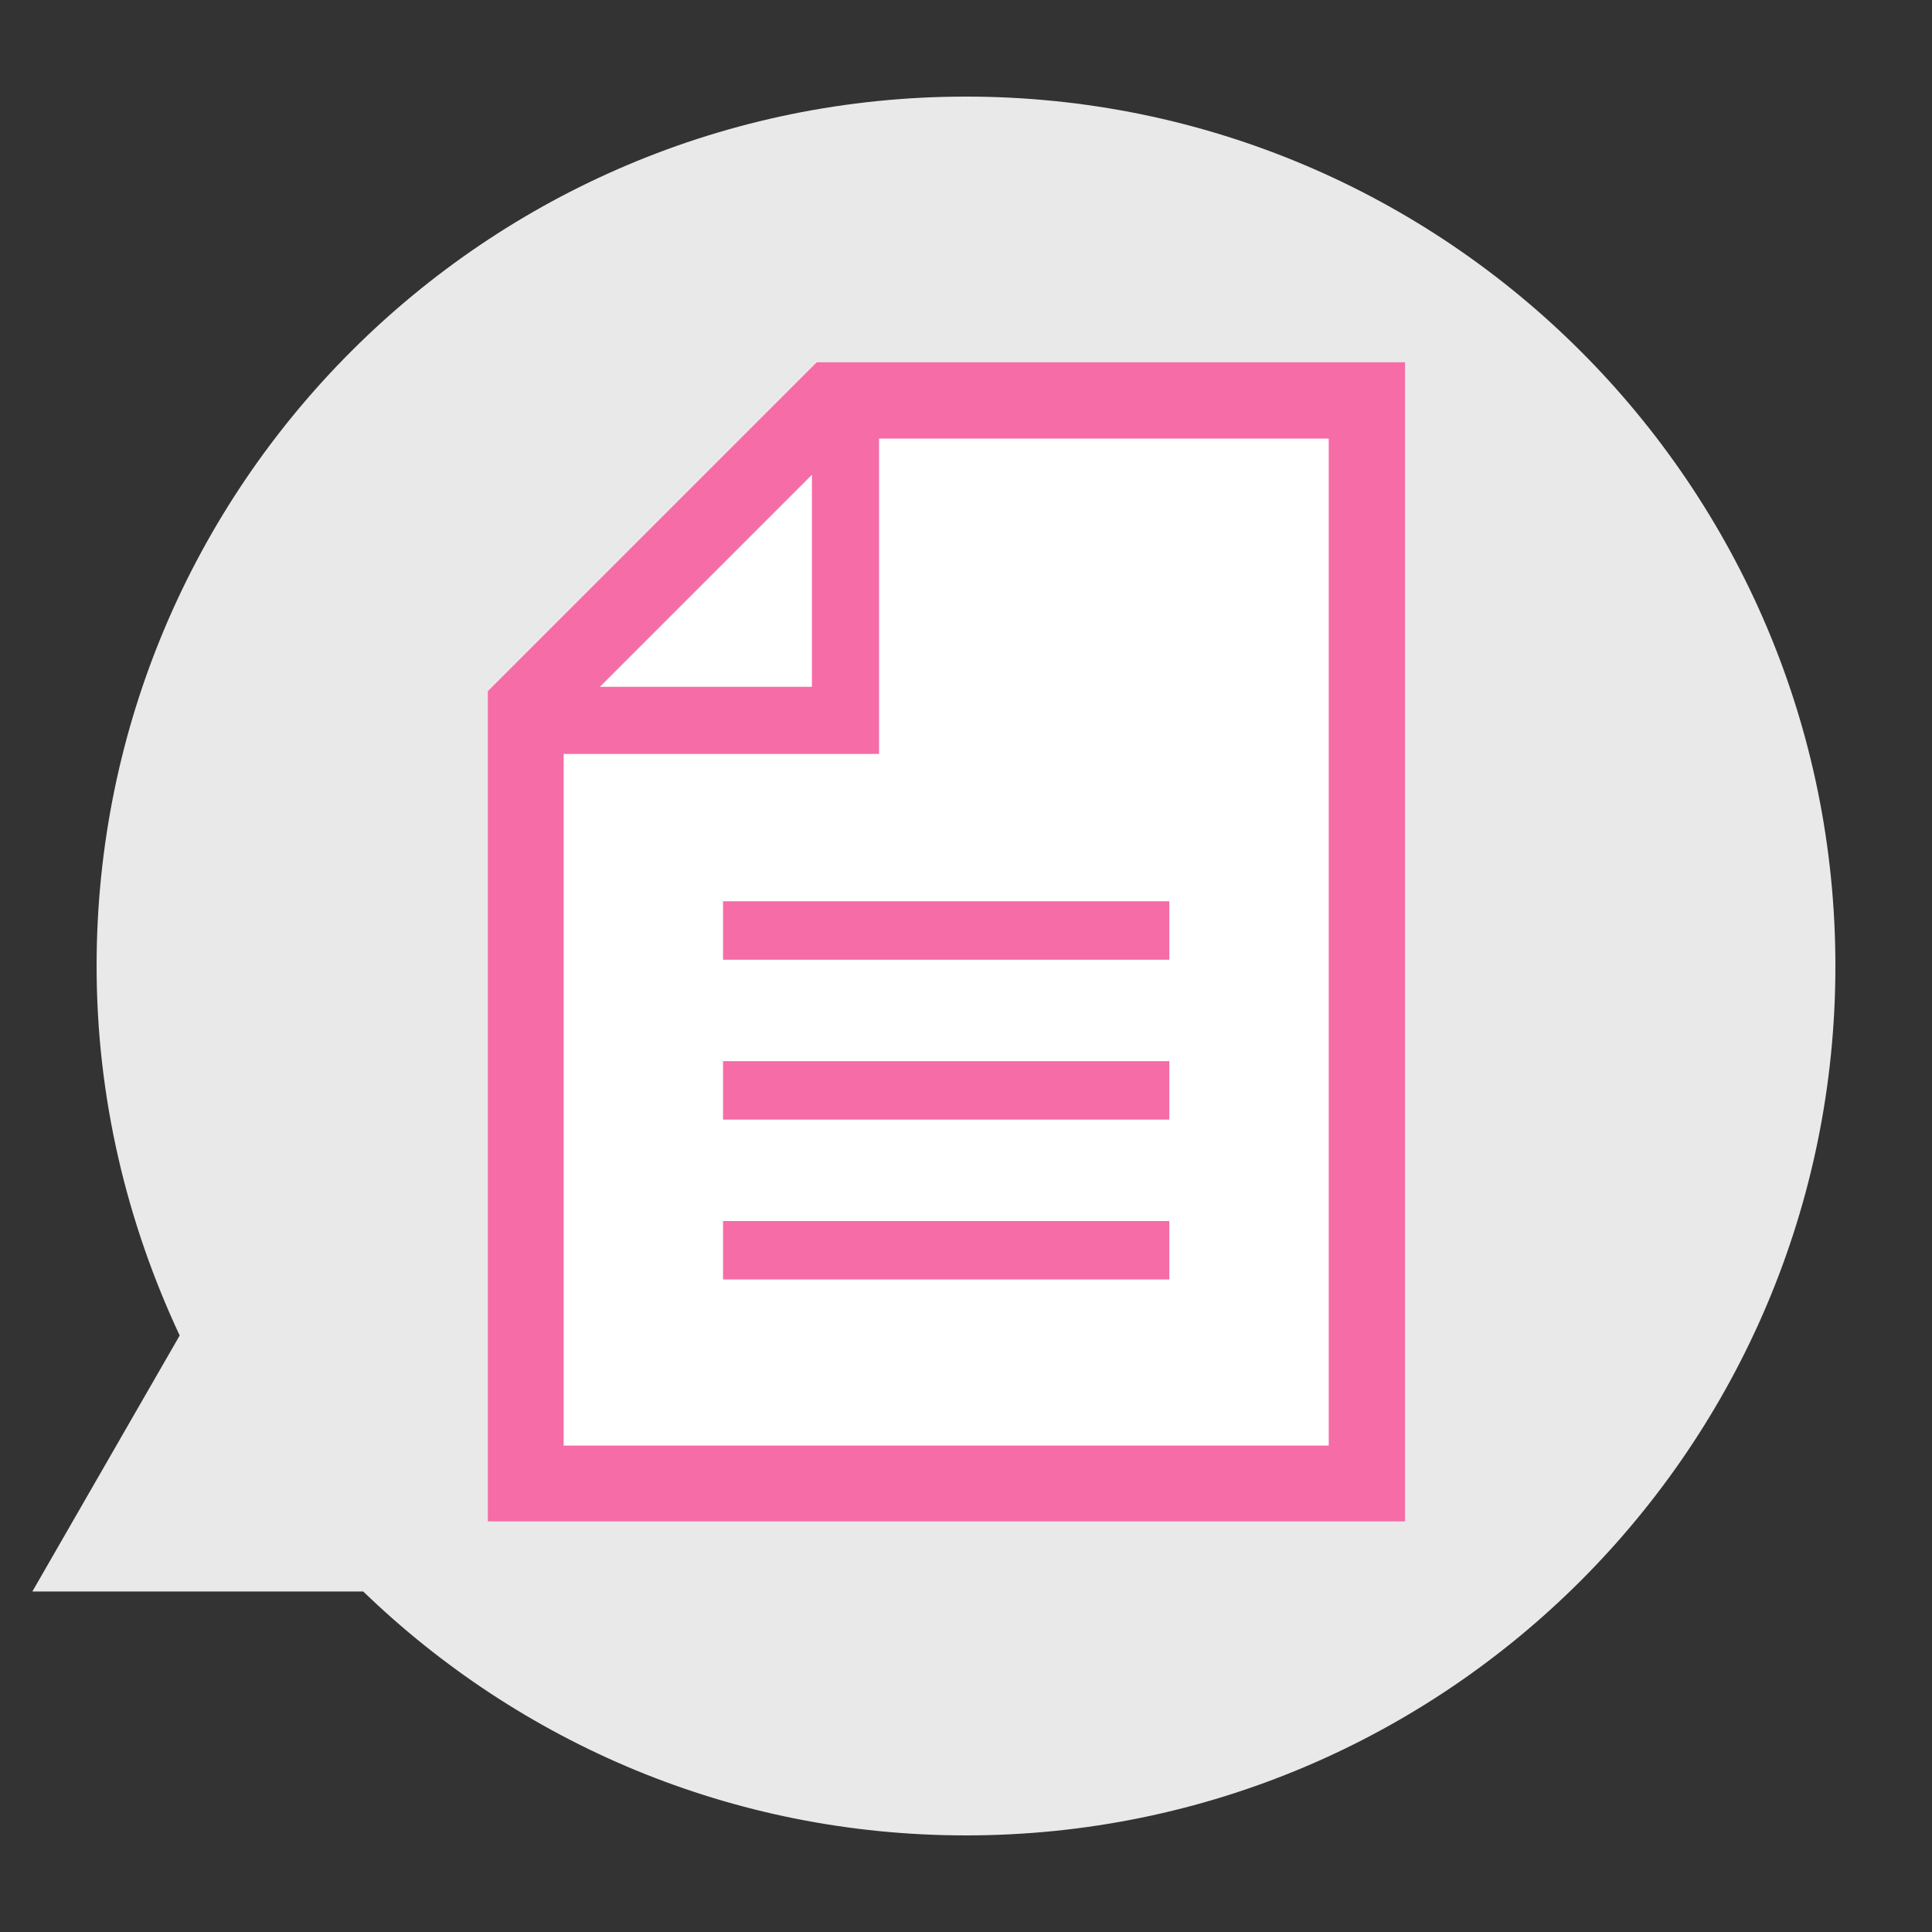
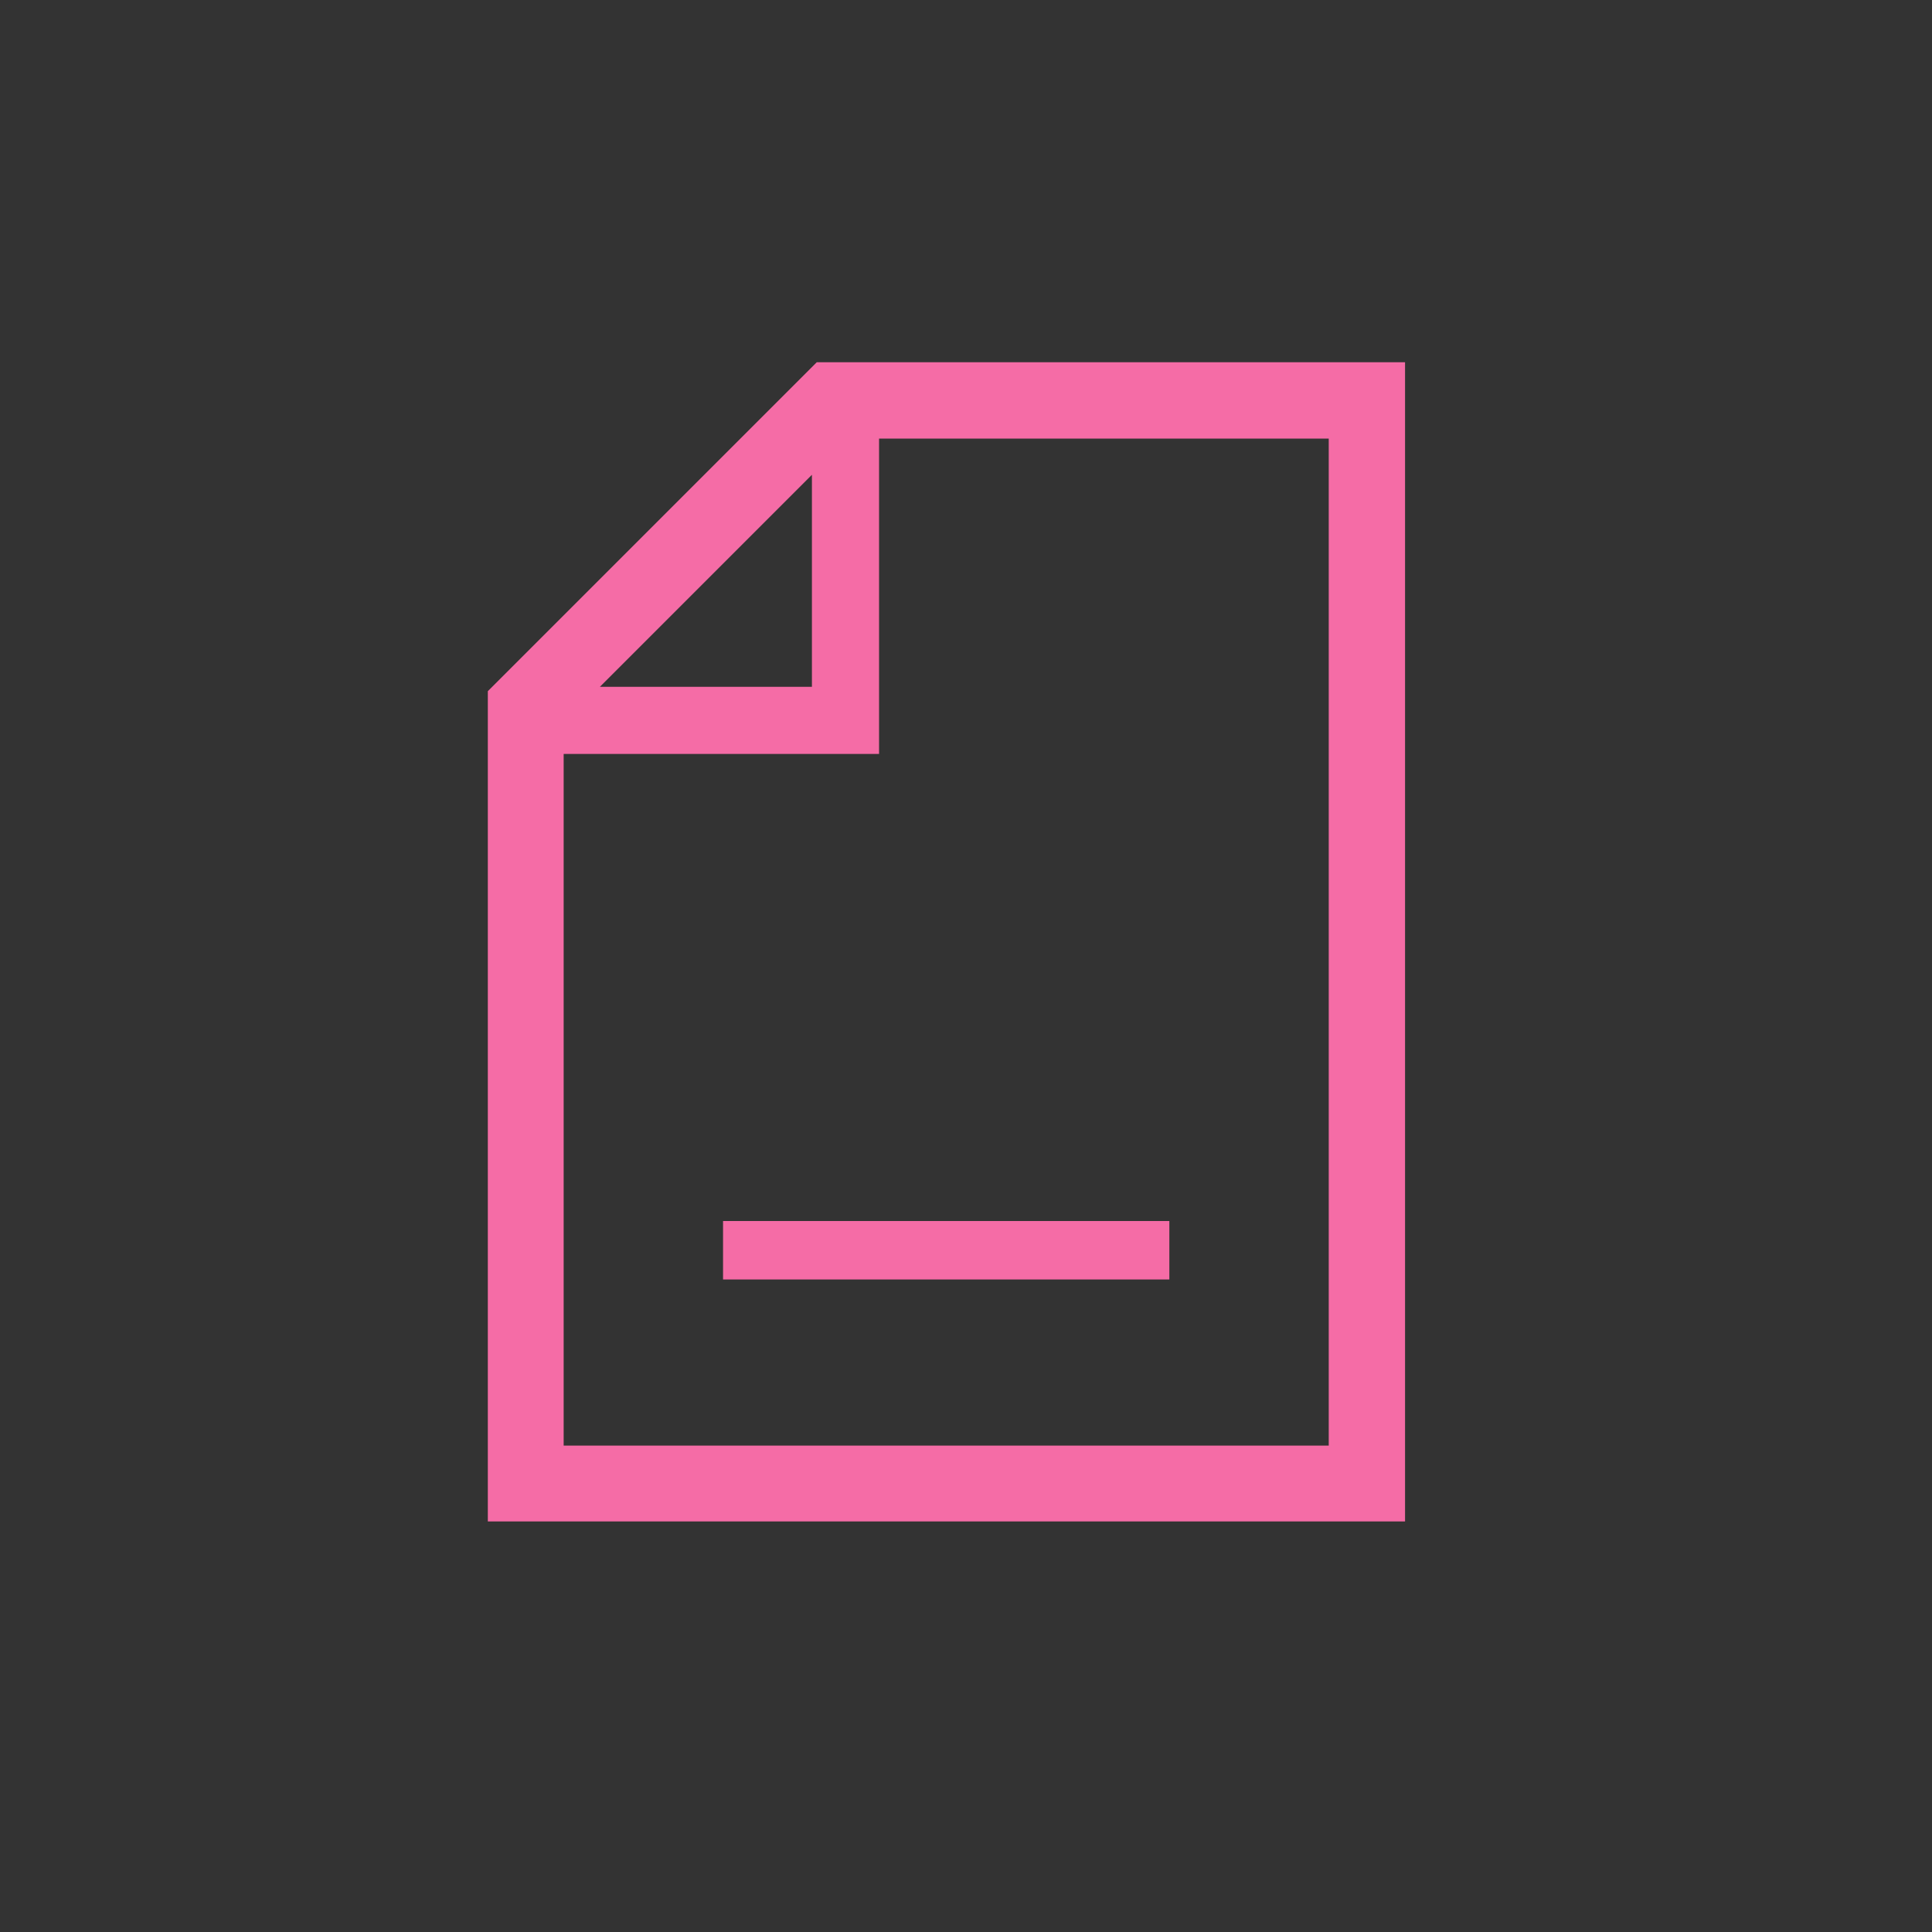
<svg xmlns="http://www.w3.org/2000/svg" id="icon_fukidashi_report" width="40" height="40" viewBox="0 0 40 40">
  <rect x="0" y="0" width="40" height="40" fill="#333333" stroke="none" />
  <defs>
    <style>.cls-1{fill:#e9e9e9;}.cls-1,.cls-2,.cls-3{stroke-width:0px;}.cls-2{fill:#f56ca6;}.cls-3{fill:#fff;}</style>
  </defs>
-   <path class="cls-1" d="m20,2C10.06,2,2,10.06,2,20c0,2.74.63,5.32,1.72,7.65l-3.05,5.3h6.85c3.24,3.13,7.63,5.05,12.48,5.05,9.94,0,18-8.06,18-18S29.94,2,20,2Z" />
-   <path class="cls-3" d="m16.91,7.5l-6.81,6.81v17.19h18.99V7.5h-12.18Zm1.29,8.1" />
  <path class="cls-2" d="m16.91,7.5l-6.81,6.81v17.19h18.99V7.5h-12.18Zm-.1,2.33v4.39h-4.39l4.39-4.39Zm10.7,20.1h-15.84v-14.32h6.53v-6.53h9.31v20.85Z" />
-   <rect class="cls-2" x="14.97" y="18.66" width="9.24" height="1.21" />
-   <rect class="cls-2" x="14.97" y="21.97" width="9.24" height="1.21" />
  <rect class="cls-2" x="14.97" y="25.28" width="9.24" height="1.21" />
</svg>